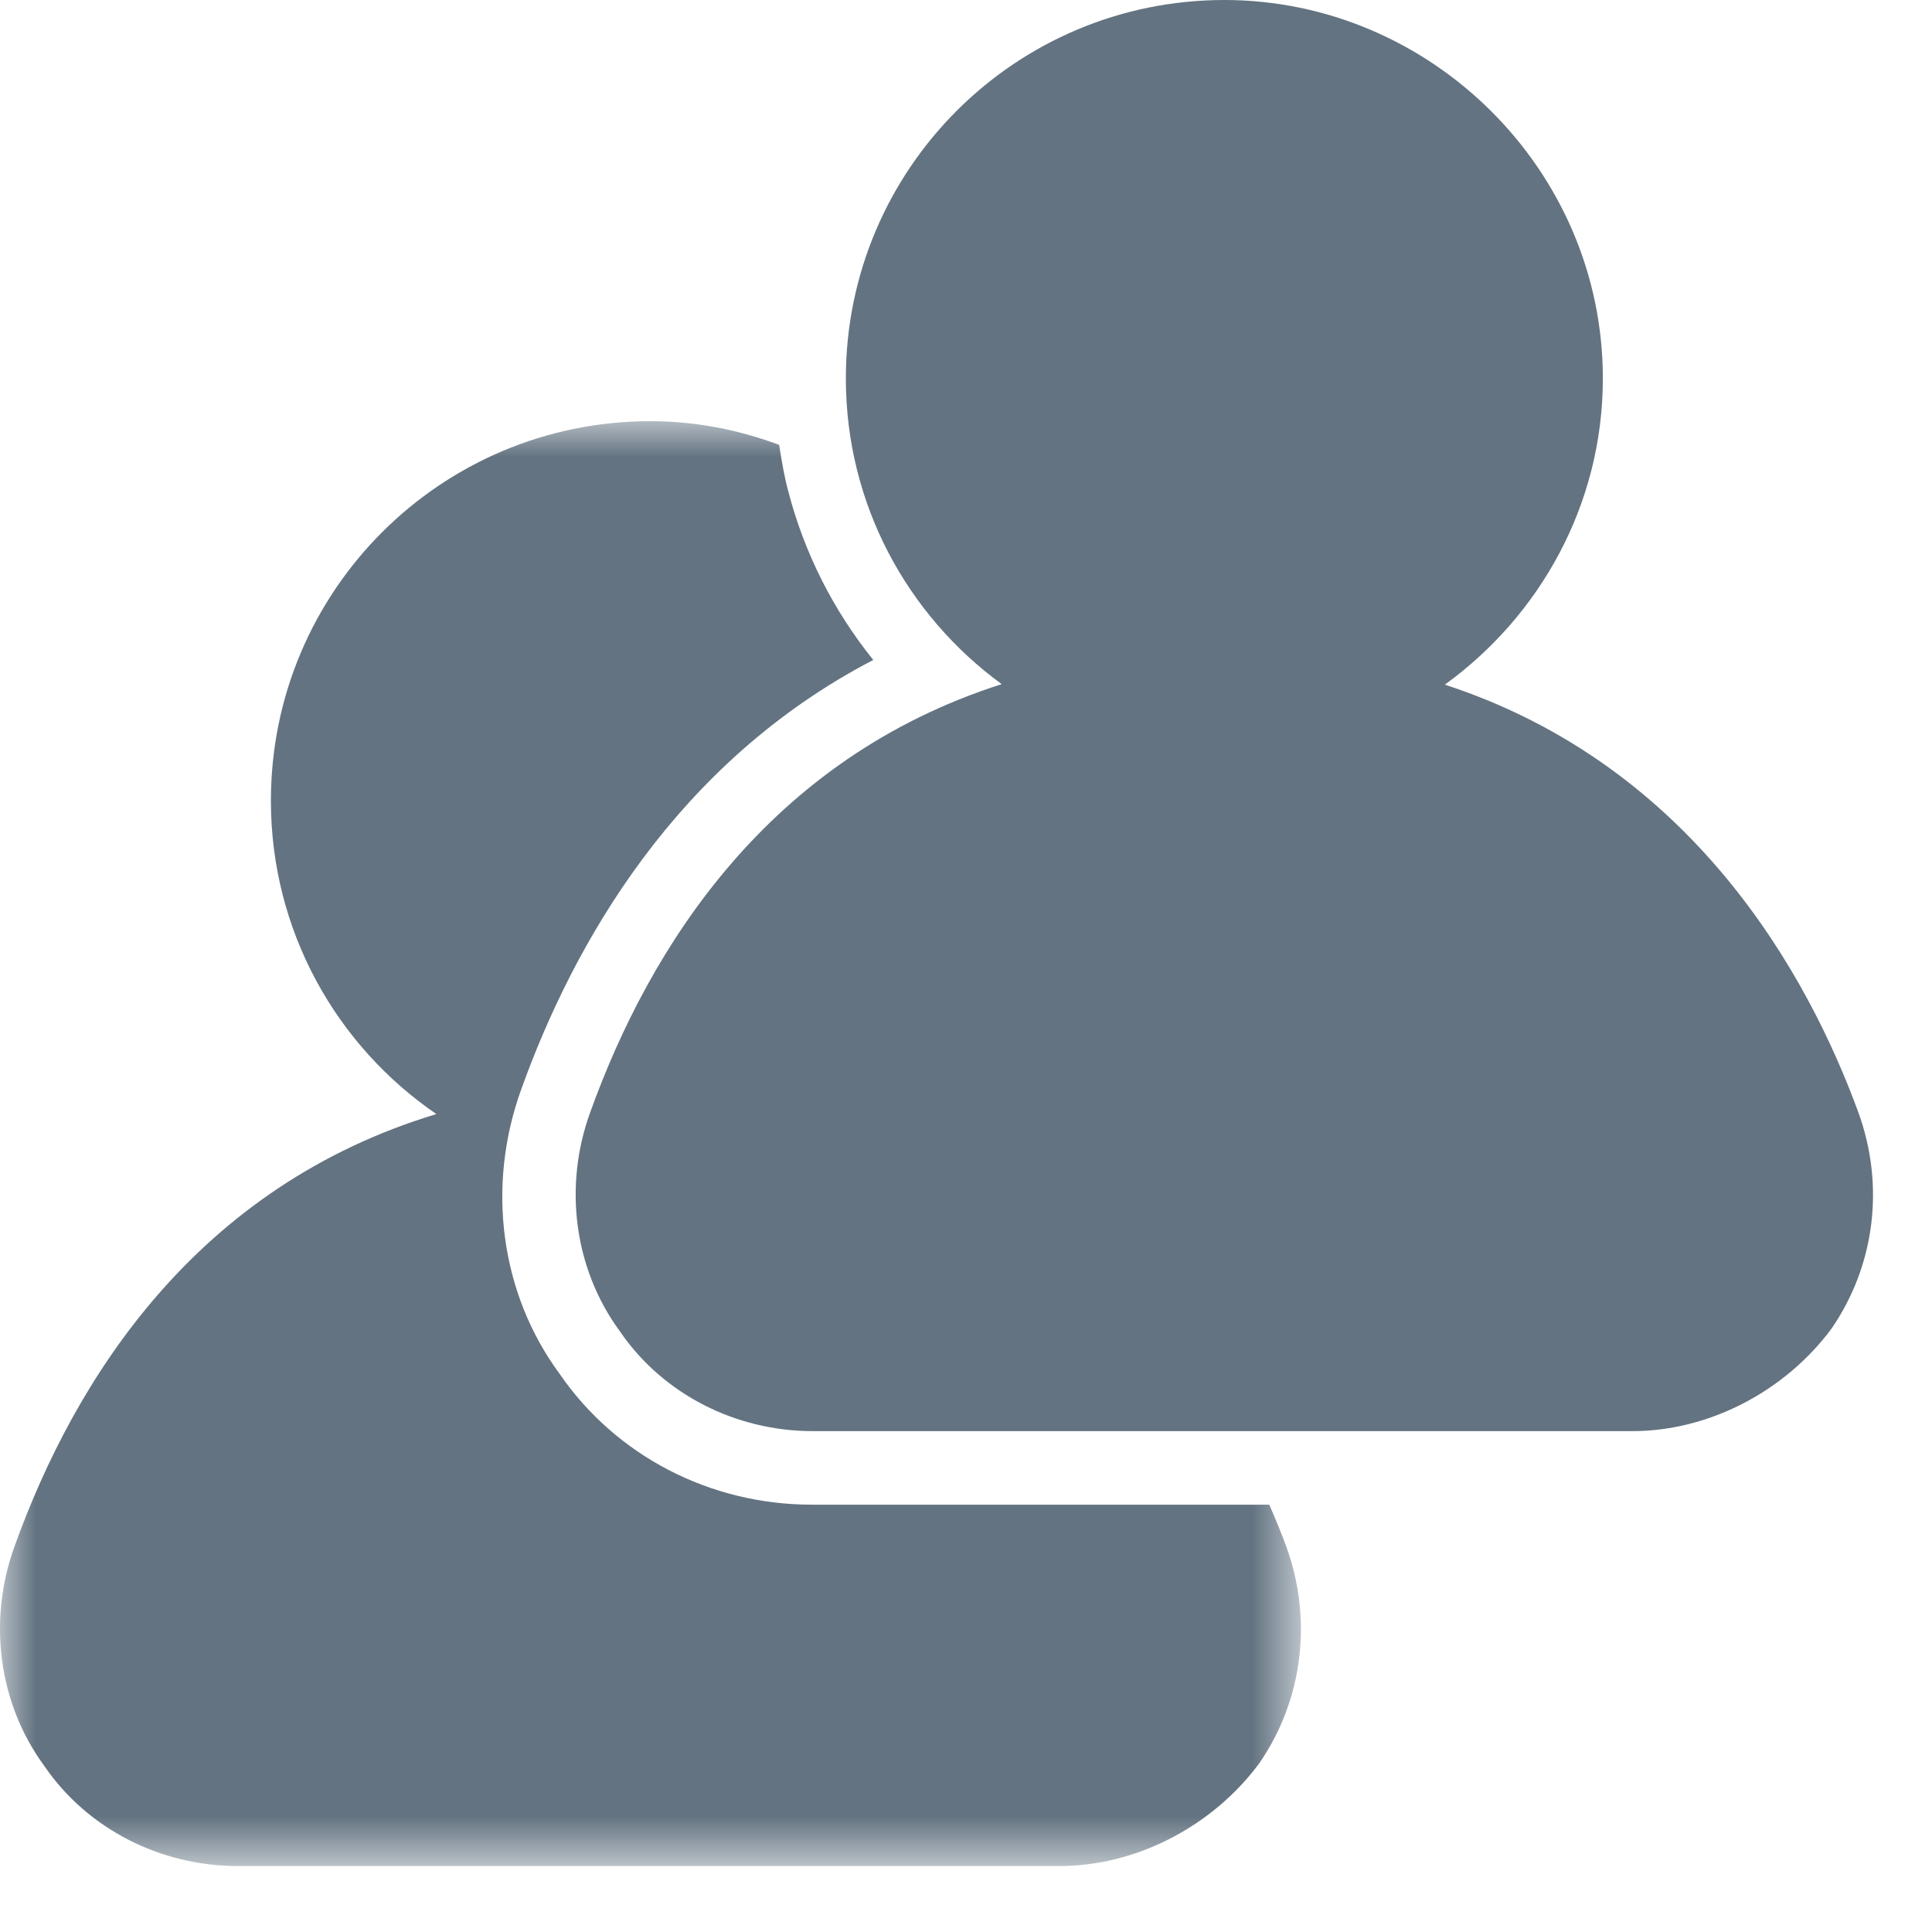
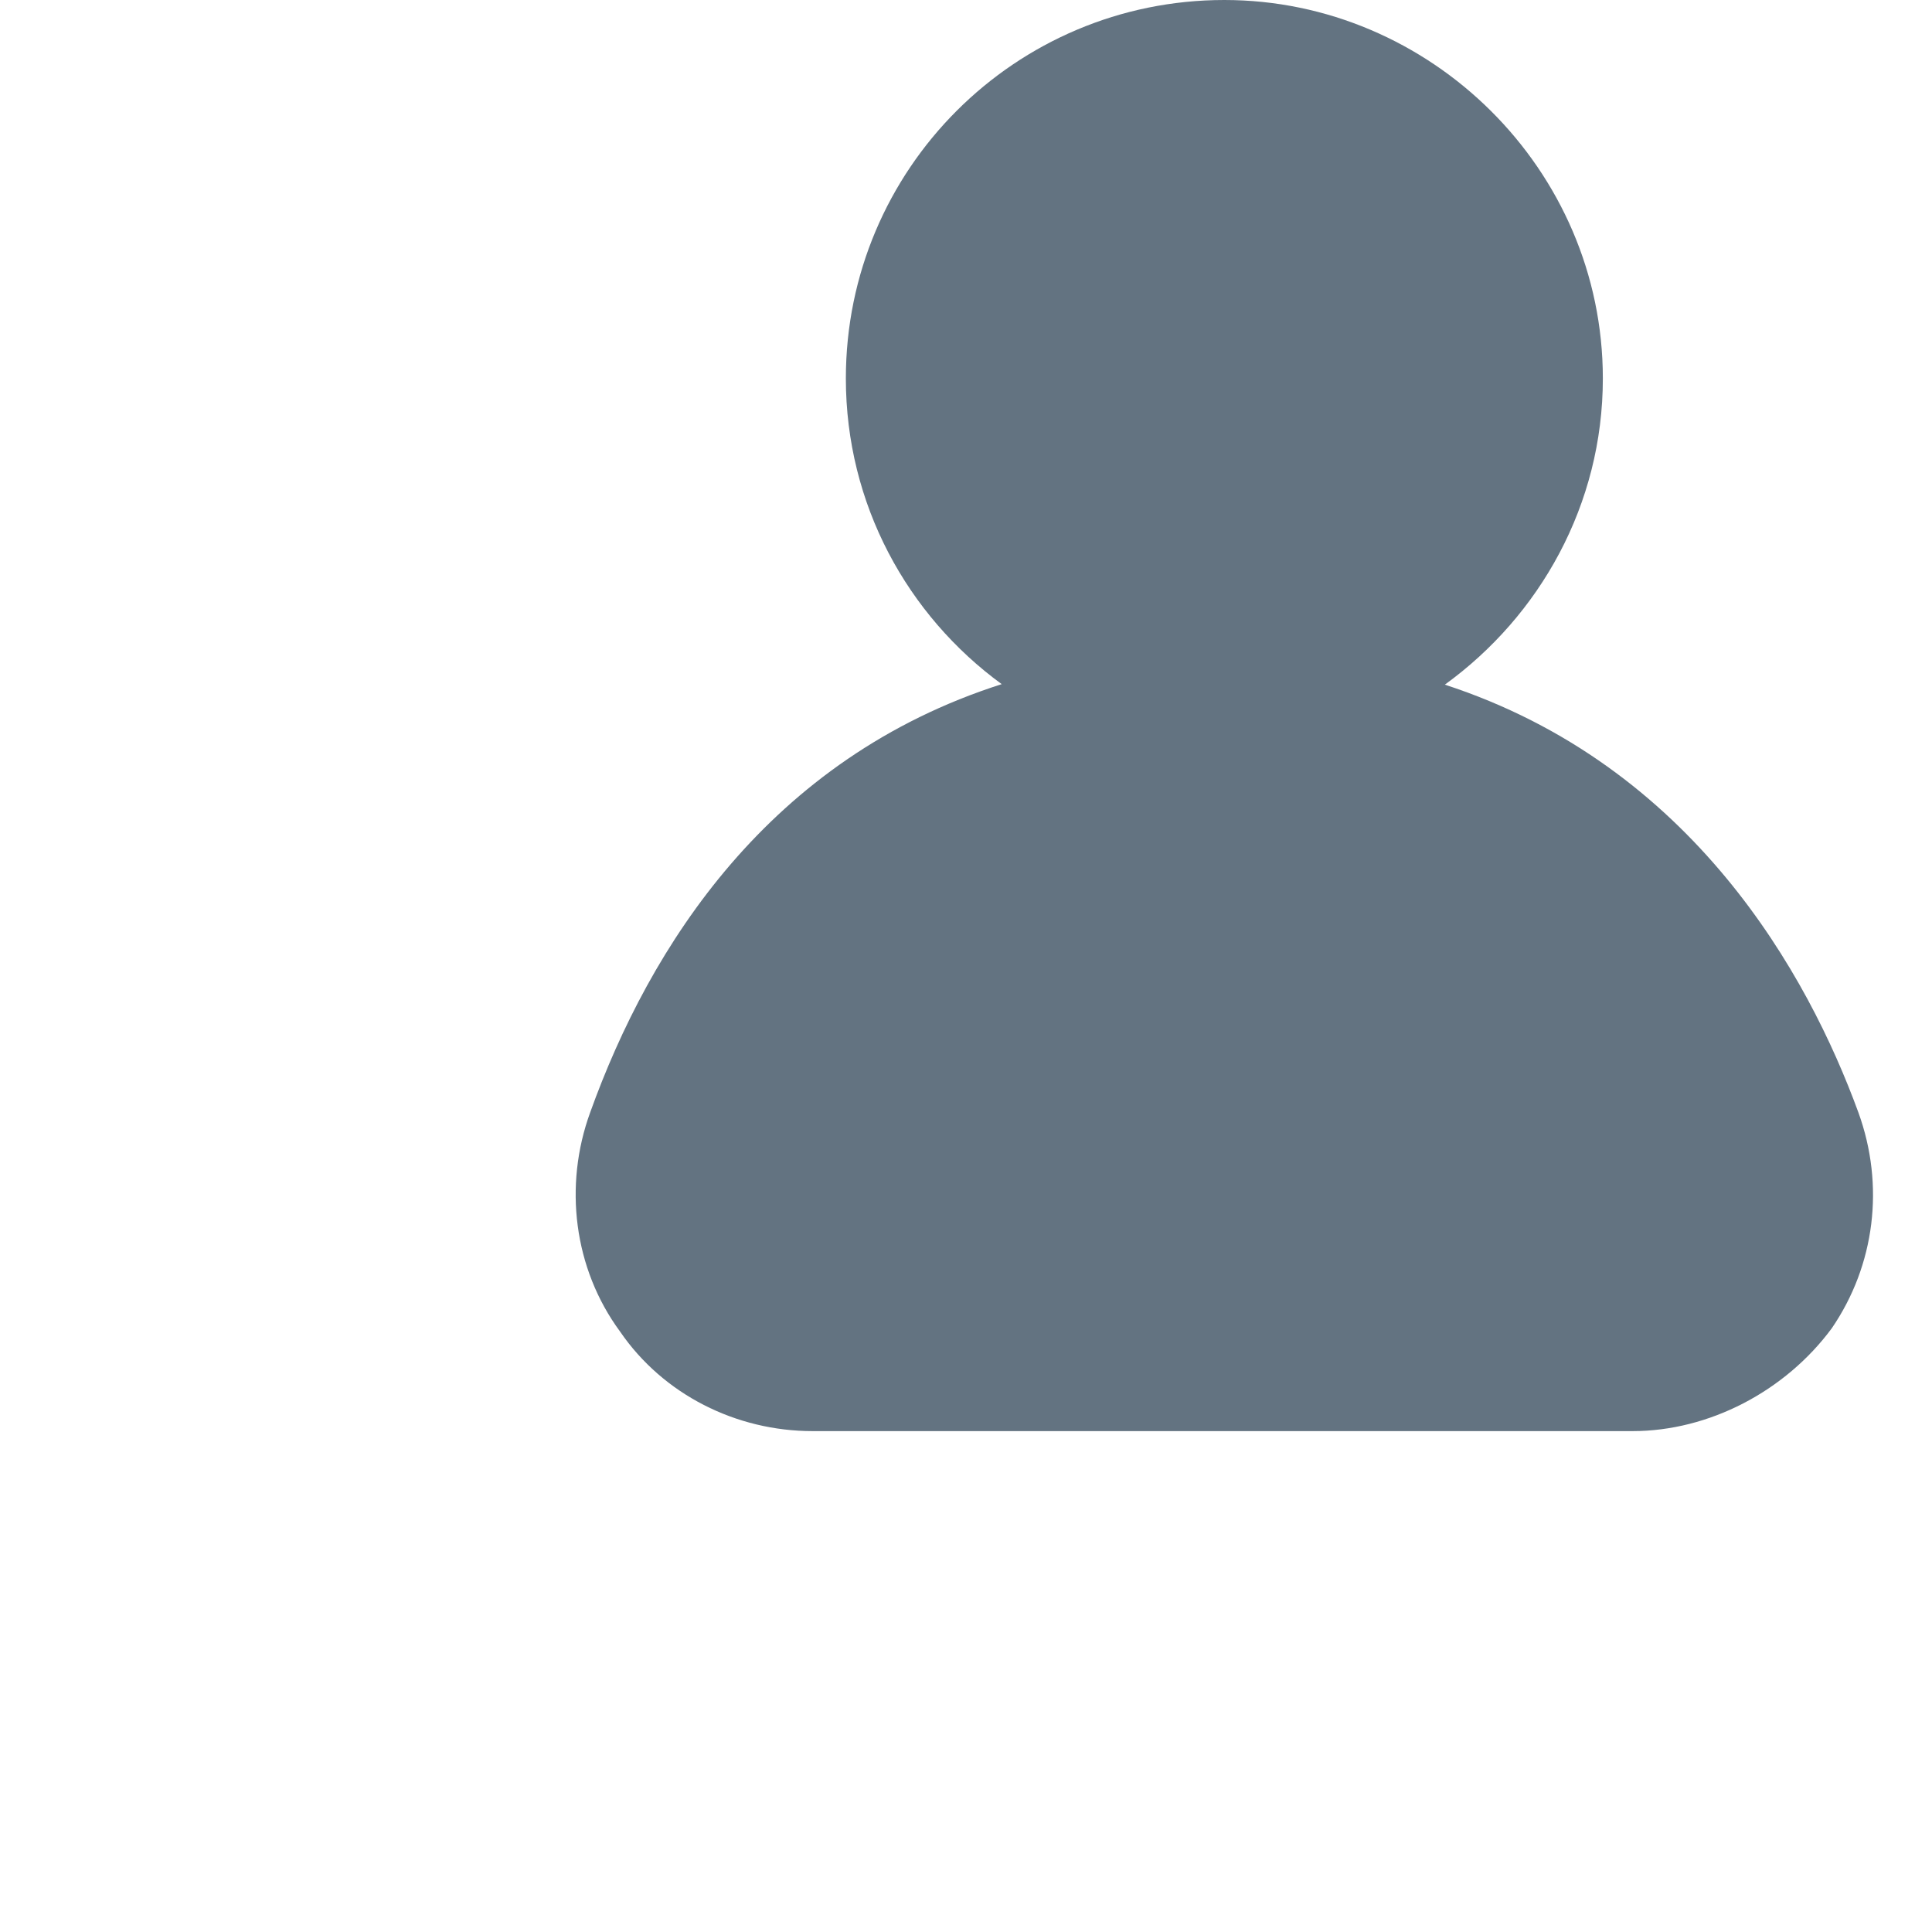
<svg xmlns="http://www.w3.org/2000/svg" height="27" viewBox="0 0 27 27" width="27">
  <mask id="a" fill="#fff">
-     <path d="m0 0h18.181v20.192h-18.181z" fill="#fff" fill-rule="evenodd" />
-   </mask>
+     </mask>
  <g fill="#637381" fill-rule="evenodd">
-     <path d="m17.738 15.142h-.287-.002-6.106c-1.422 0-2.739-.685-3.524-1.831-.822-1.114-1.029-2.612-.533-3.978.725-2.017 2.152-4.557 4.918-5.996-.556-.69-.964-1.494-1.188-2.358l-.001-.002c-.056-.213-.093-.43-.126-.646-.564-.21-1.168-.331-1.799-.331-2.931 0-5.304 2.373-5.304 5.304 0 1.82.916 3.424 2.312 4.379-3.348 1.013-5.048 3.685-5.895 6.042-.372 1.024-.233 2.187.418 3.071.605.884 1.629 1.396 2.699 1.396h11.492c1.07 0 2.14-.558 2.791-1.442.605-.884.745-2.001.372-3.025-.067-.184-.148-.381-.237-.583" mask="url(#a)" transform="translate(0 5.886)" />
+     <path d="m17.738 15.142c-1.422 0-2.739-.685-3.524-1.831-.822-1.114-1.029-2.612-.533-3.978.725-2.017 2.152-4.557 4.918-5.996-.556-.69-.964-1.494-1.188-2.358l-.001-.002c-.056-.213-.093-.43-.126-.646-.564-.21-1.168-.331-1.799-.331-2.931 0-5.304 2.373-5.304 5.304 0 1.82.916 3.424 2.312 4.379-3.348 1.013-5.048 3.685-5.895 6.042-.372 1.024-.233 2.187.418 3.071.605.884 1.629 1.396 2.699 1.396h11.492c1.07 0 2.14-.558 2.791-1.442.605-.884.745-2.001.372-3.025-.067-.184-.148-.381-.237-.583" mask="url(#a)" transform="translate(0 5.886)" />
    <path d="m20.192 9.568c1.327-.961 2.208-2.516 2.208-4.279 0-2.923-2.413-5.289-5.29-5.289-2.922 0-5.289 2.366-5.289 5.289 0 1.758.86 3.31 2.178 4.272-3.254 1.039-4.917 3.664-5.751 5.985-.372 1.021-.232 2.181.417 3.062.603.882 1.624 1.392 2.691 1.392h11.46c1.067 0 2.134-.557 2.784-1.438.603-.882.742-1.995.371-3.016-.7-1.916-2.314-4.848-5.779-5.978z" />
  </g>
</svg>